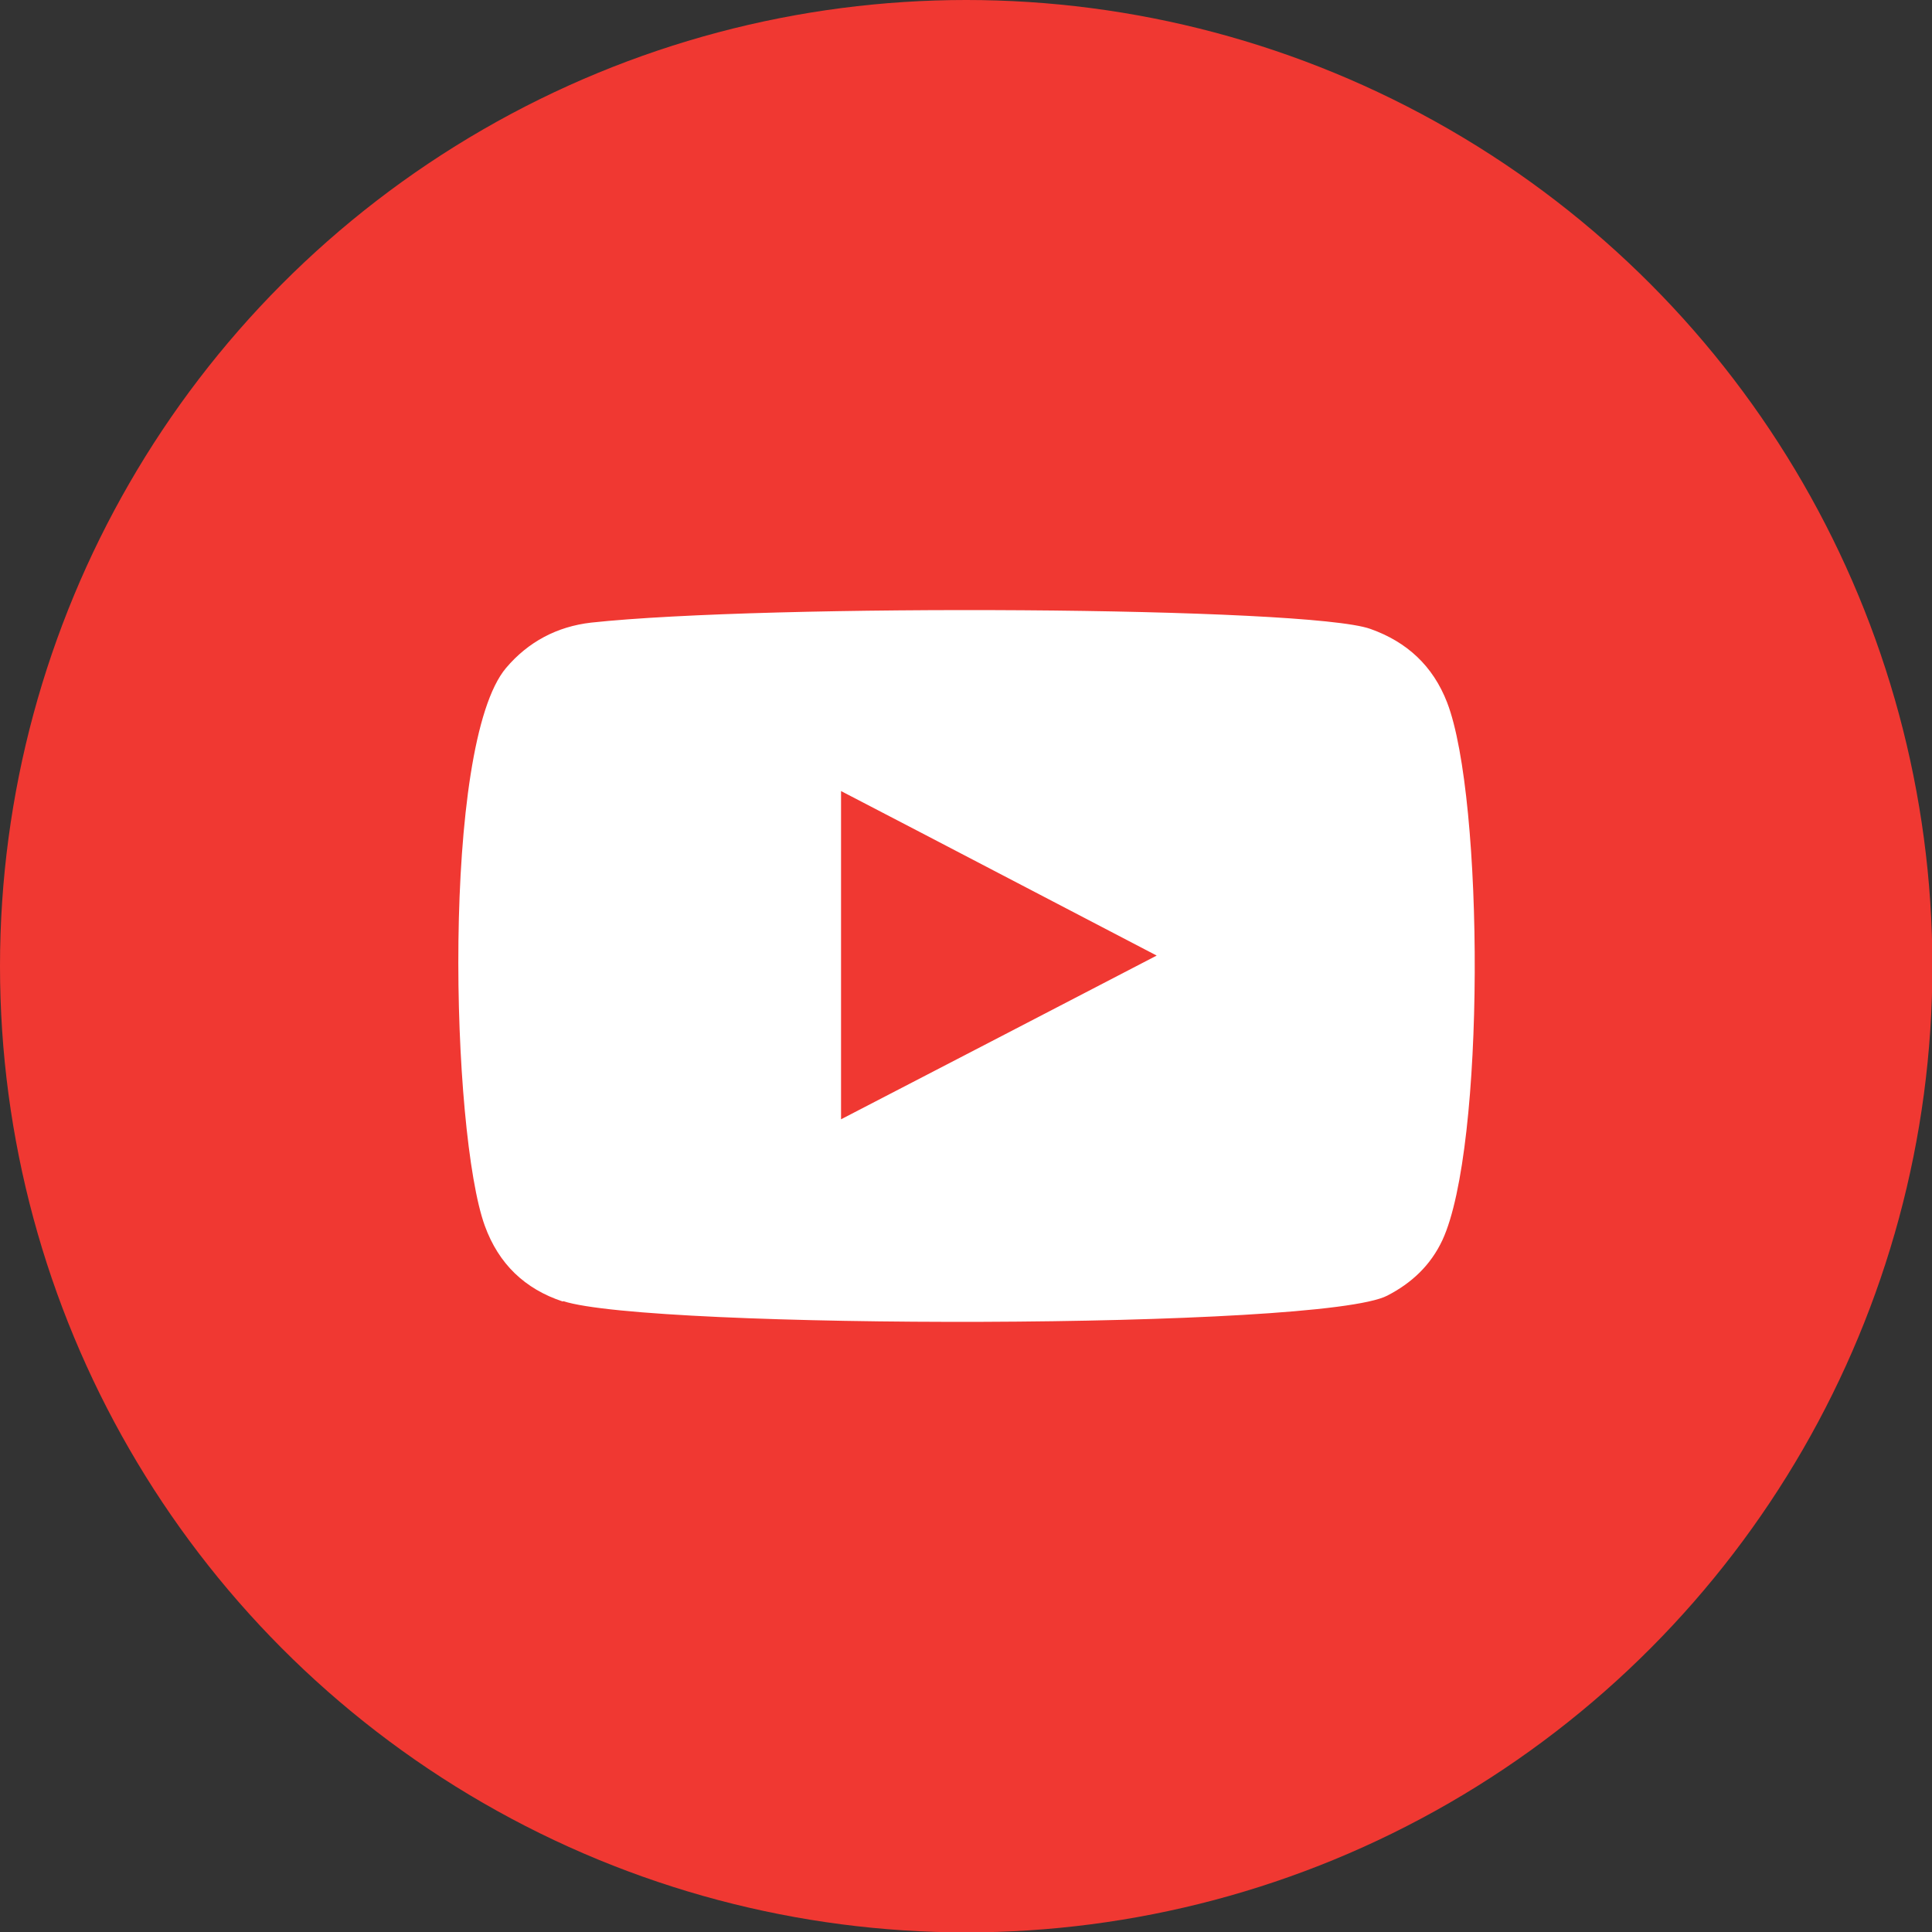
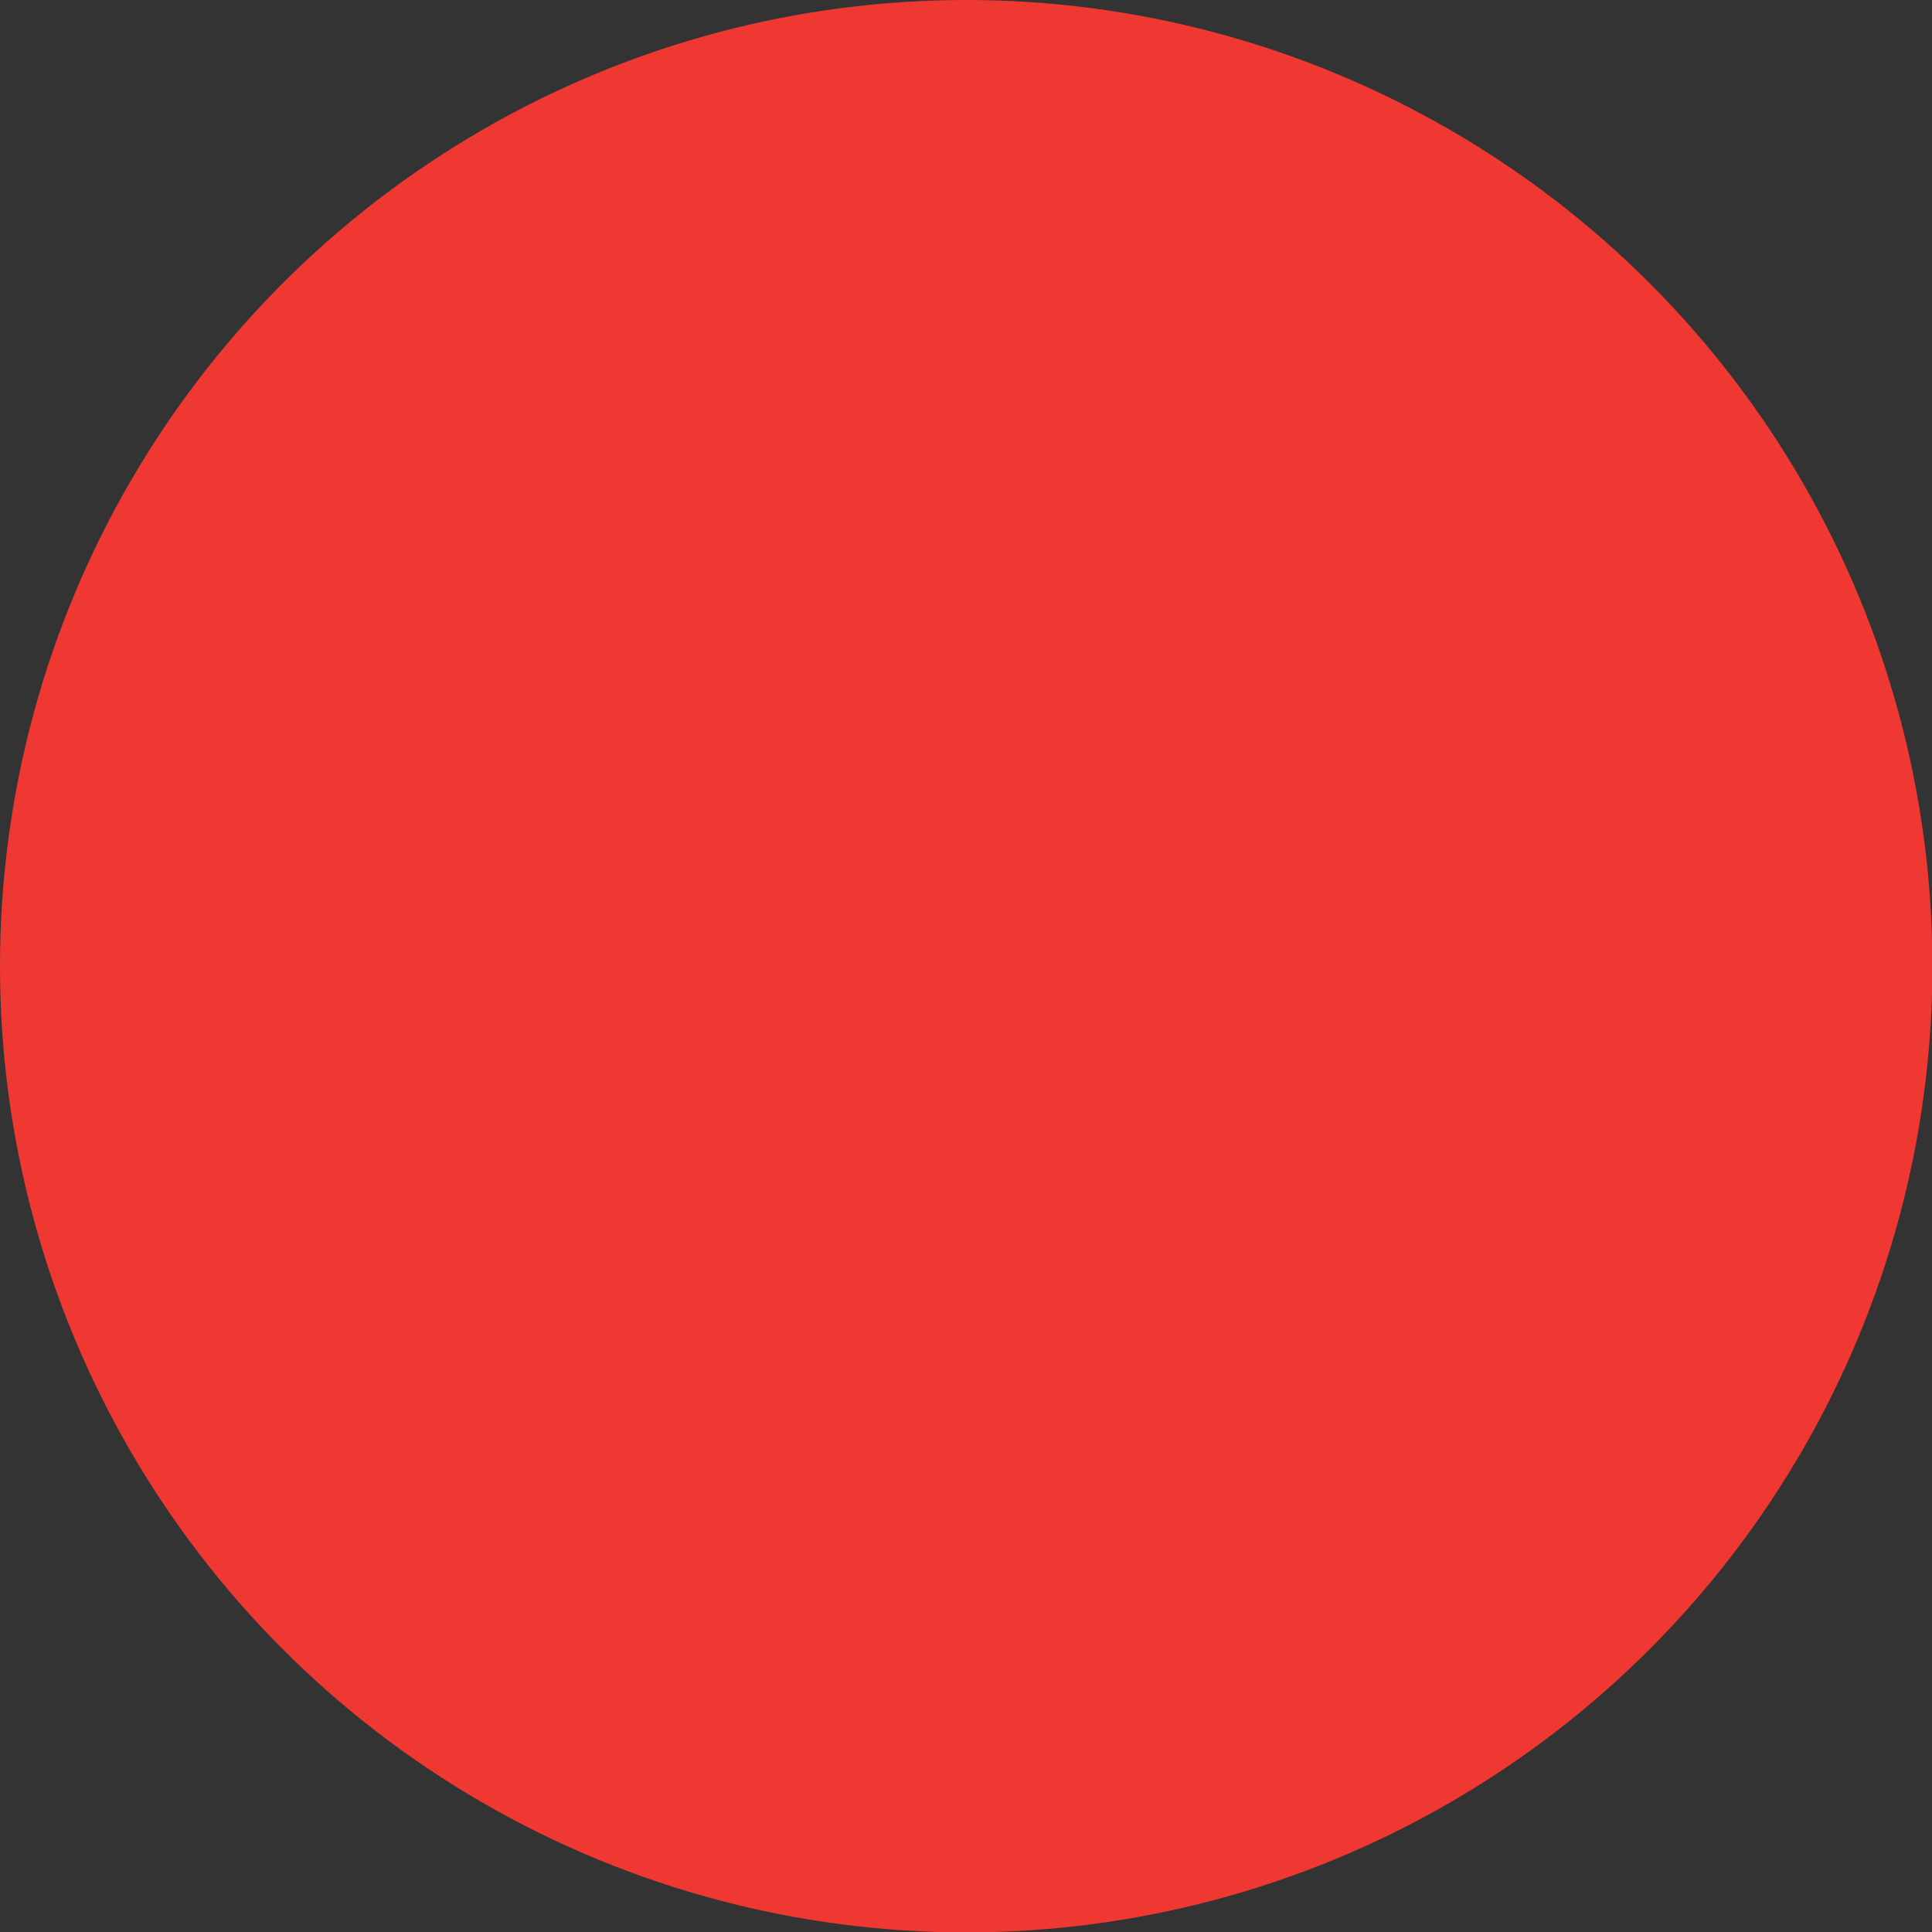
<svg xmlns="http://www.w3.org/2000/svg" id="Capa_1" data-name="Capa 1" viewBox="0 0 49.09 49.09">
  <rect x="0" y="0" width="49.09" height="49.09" fill="#333333" stroke="none" />
  <defs>
    <style>
      .cls-1 {
        fill: #f03832;
      }

      .cls-1, .cls-2 {
        stroke-width: 0px;
      }

      .cls-2 {
        fill: #fff;
        fill-rule: evenodd;
      }
    </style>
  </defs>
  <circle class="cls-1" cx="24.55" cy="24.55" r="24.55" />
-   <path class="cls-2" d="M14.3,33.07c-.97-.32-1.63-.96-1.98-1.92-.86-2.36-1.11-12.23.54-14.18.56-.66,1.29-1.05,2.16-1.15,4.45-.48,18.21-.41,19.8.16.93.33,1.59.94,1.95,1.87.94,2.44.97,11.31-.12,13.66-.3.64-.78,1.09-1.4,1.41-1.66.87-18.75.86-20.94.14ZM21.37,28.44c2.68-1.39,5.33-2.76,8.02-4.16-2.69-1.4-5.34-2.79-8.02-4.18v8.34Z" />
</svg>